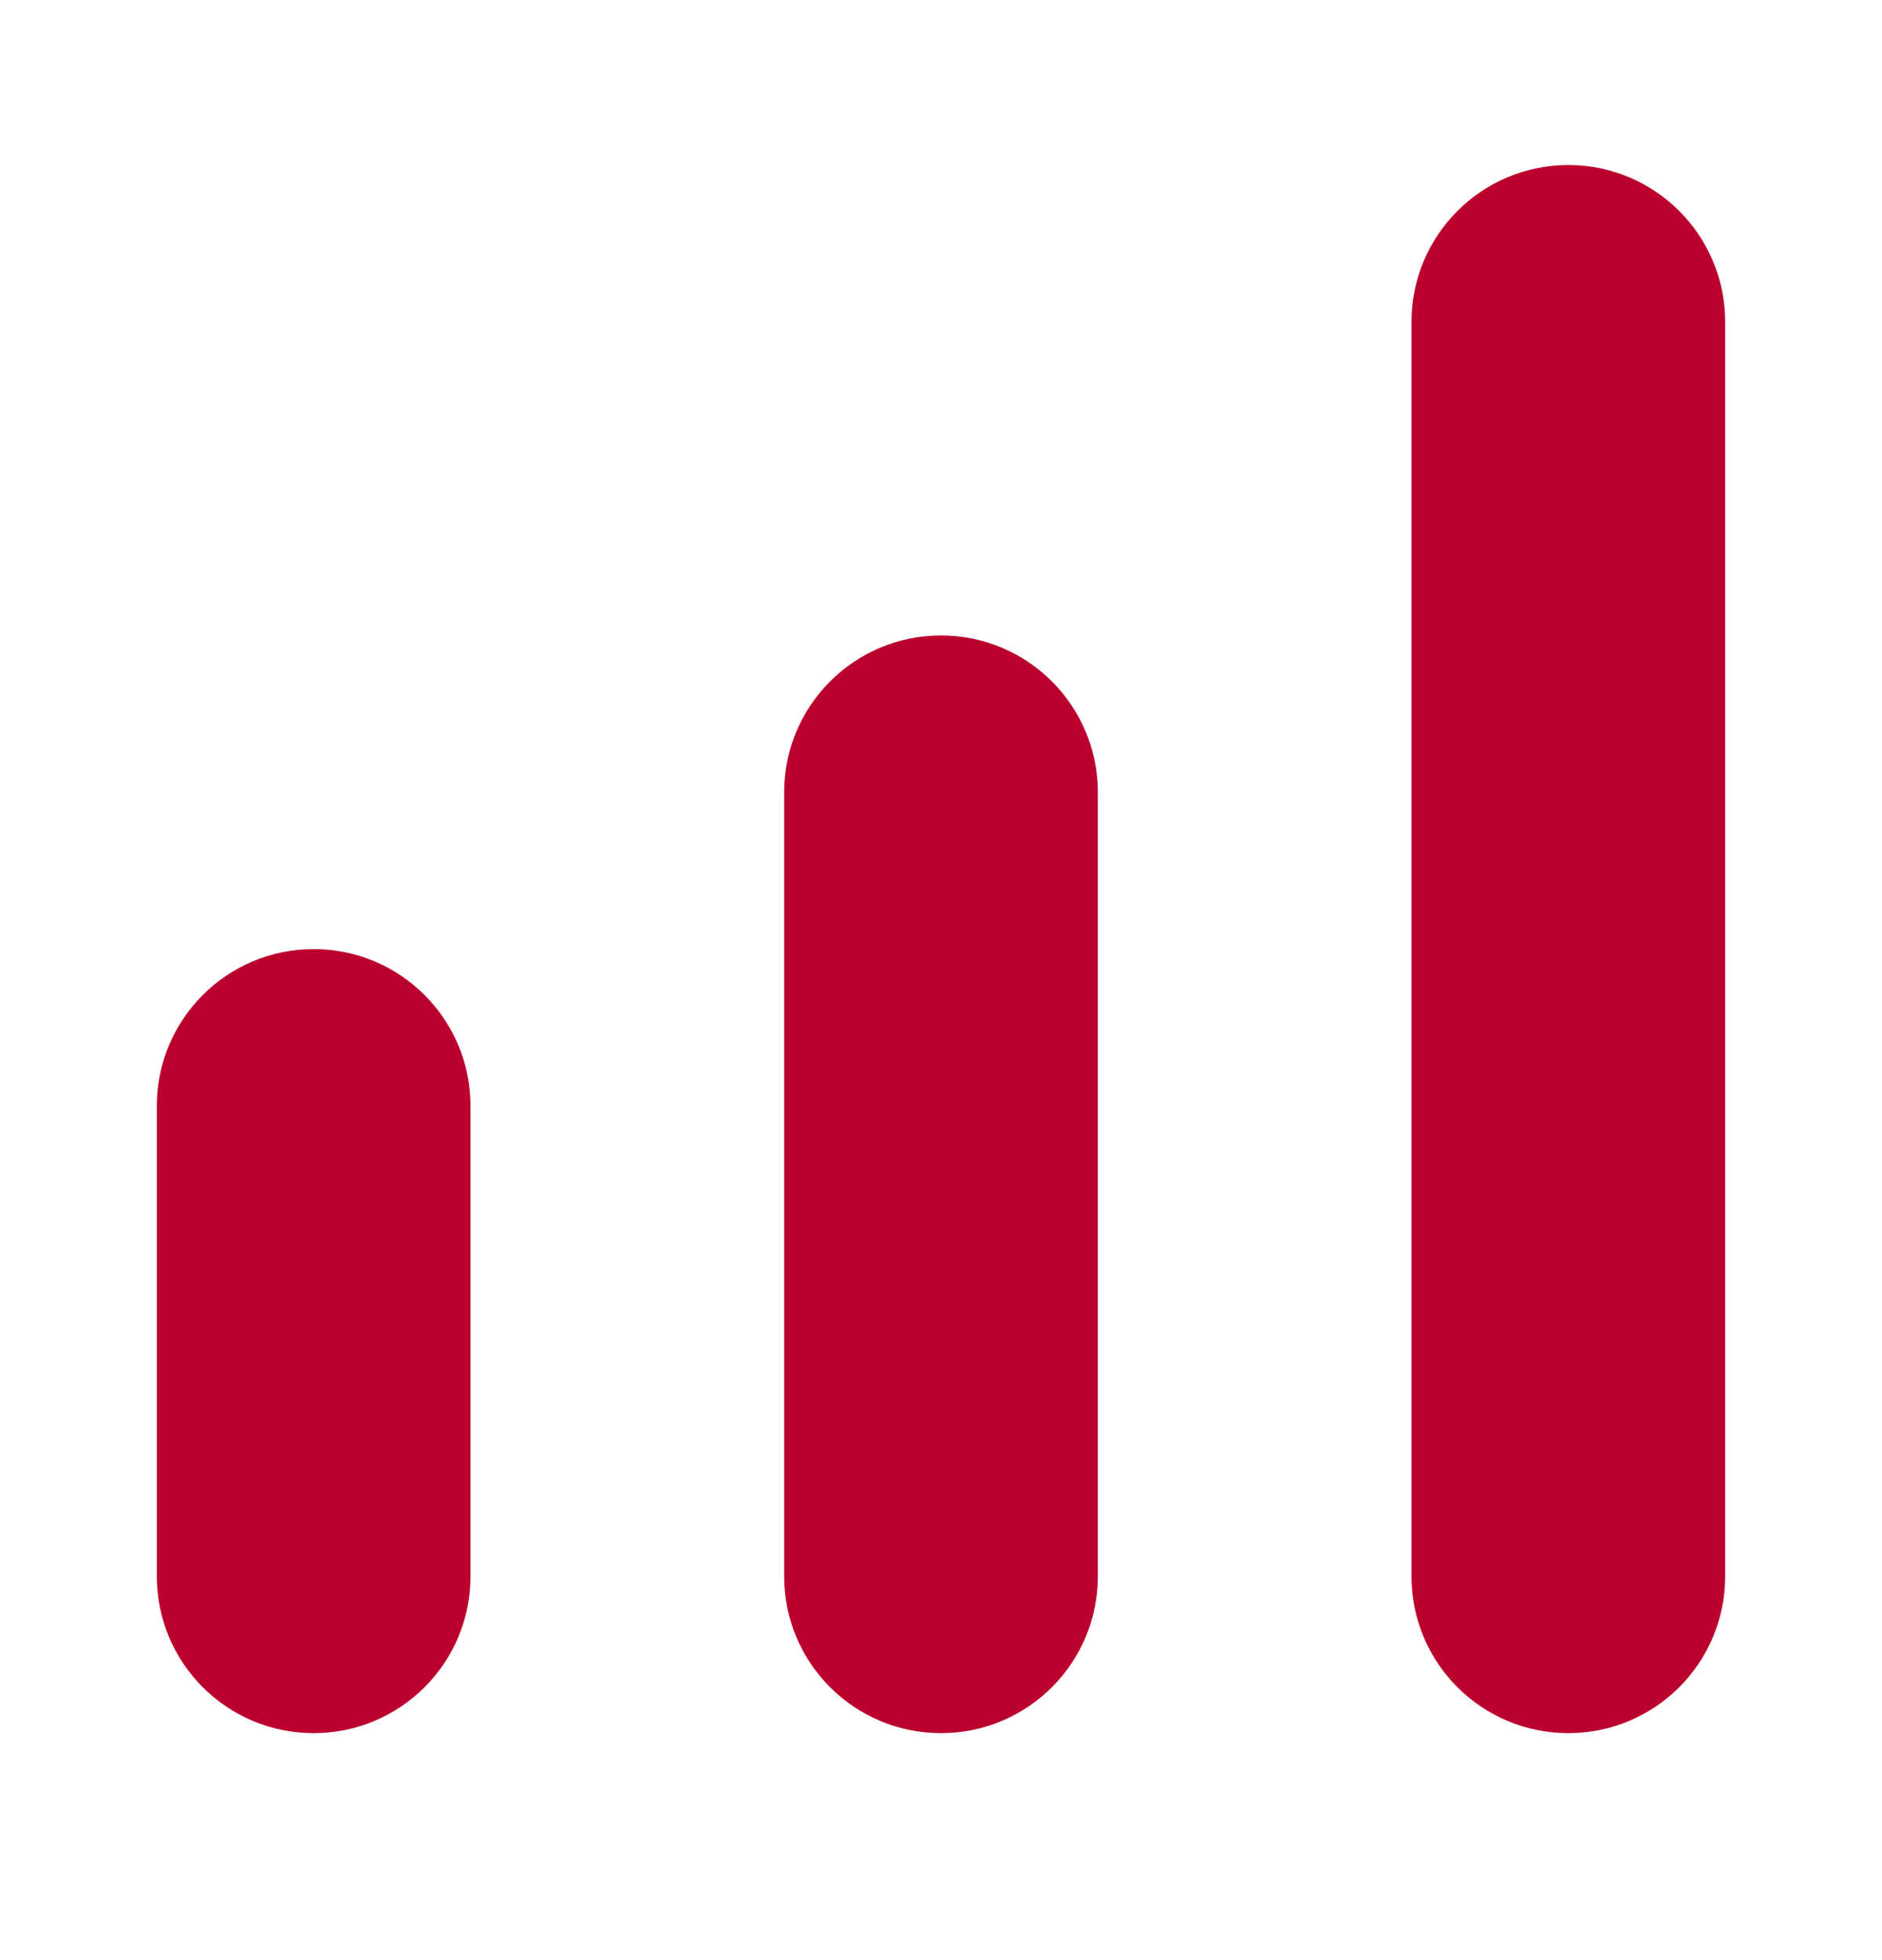
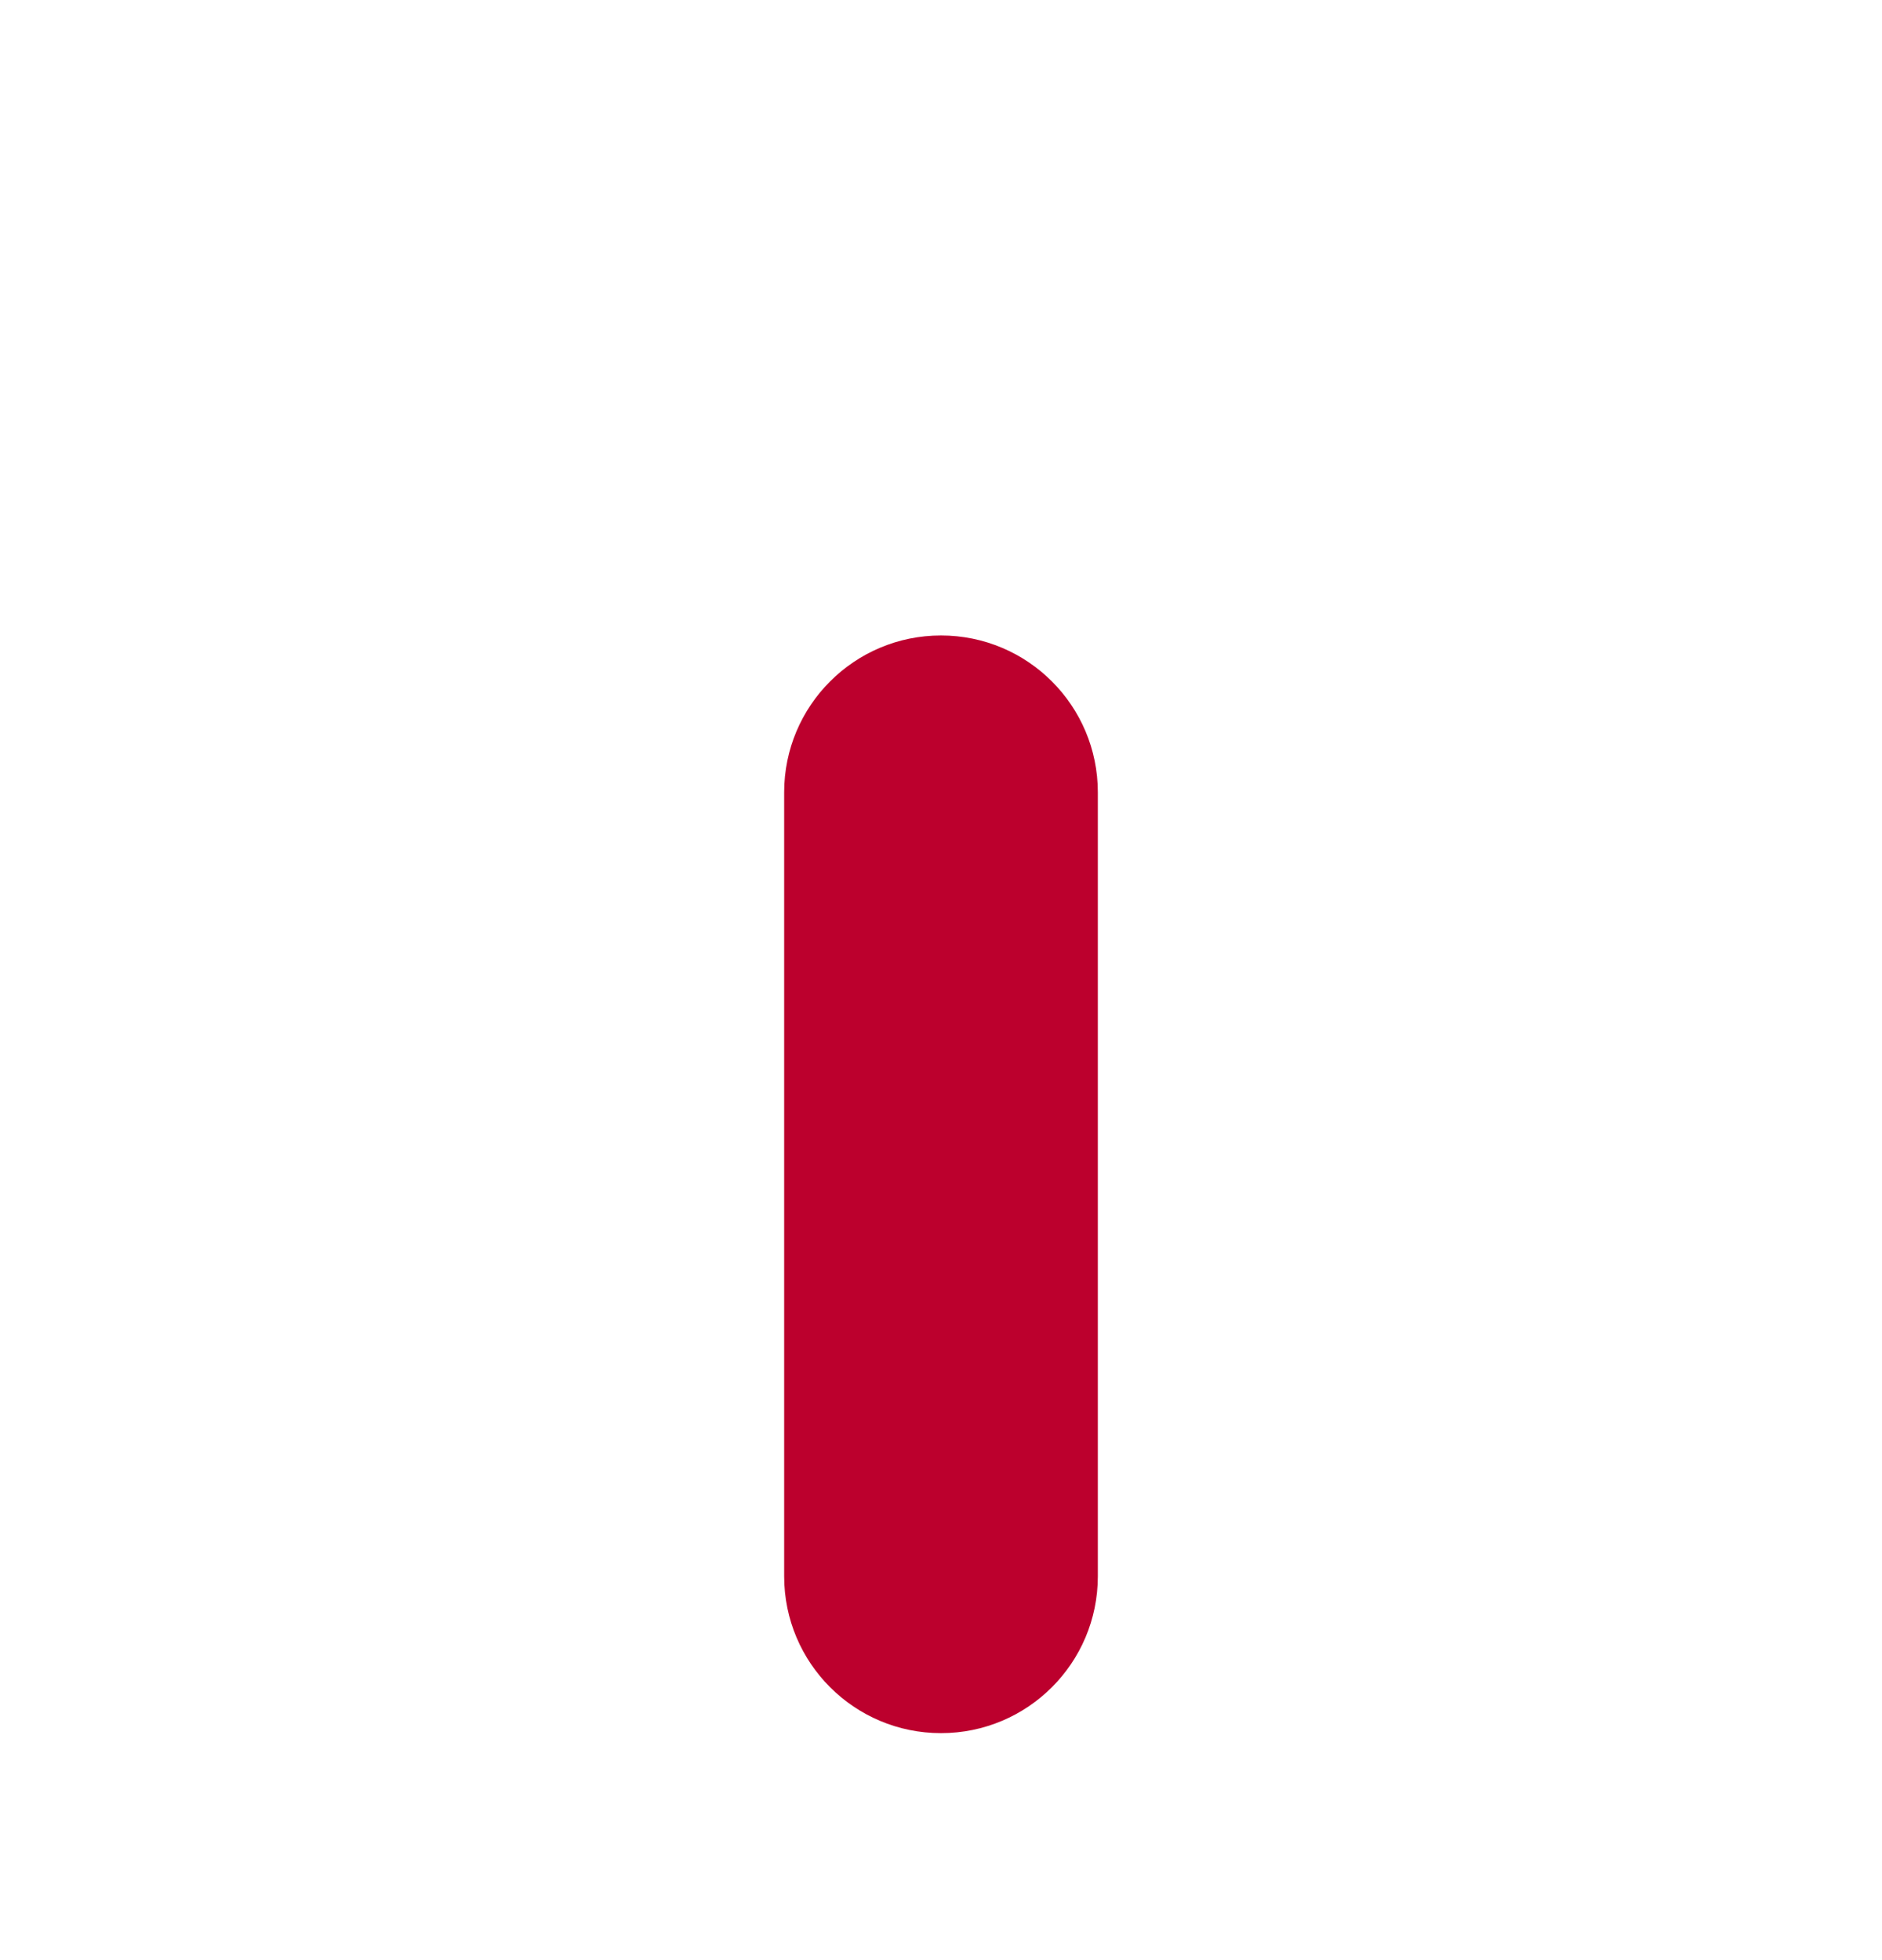
<svg xmlns="http://www.w3.org/2000/svg" width="24" height="25" viewBox="0 0 24 25" fill="none">
  <g id="Icon / Charts and Graphs / Column 01 Up">
-     <path id="Shape" d="M18 4.105C18 3.001 18.895 2.105 20 2.105C21.105 2.105 22 3.001 22 4.105V20.105C22 21.21 21.105 22.105 20 22.105C18.895 22.105 18 21.21 18 20.105V4.105Z" fill="#BC002D" />
    <path id="Shape_2" d="M10 10.105C10 9.001 10.895 8.105 12 8.105C13.105 8.105 14 9.001 14 10.105V20.105C14 21.21 13.105 22.105 12 22.105C10.895 22.105 10 21.21 10 20.105V10.105Z" fill="#BC002D" />
-     <path id="Shape_3" d="M2 14.105C2 13.001 2.895 12.105 4 12.105C5.105 12.105 6 13.001 6 14.105V20.105C6 21.21 5.105 22.105 4 22.105C2.895 22.105 2 21.21 2 20.105V14.105Z" fill="#BC002D" />
  </g>
</svg>